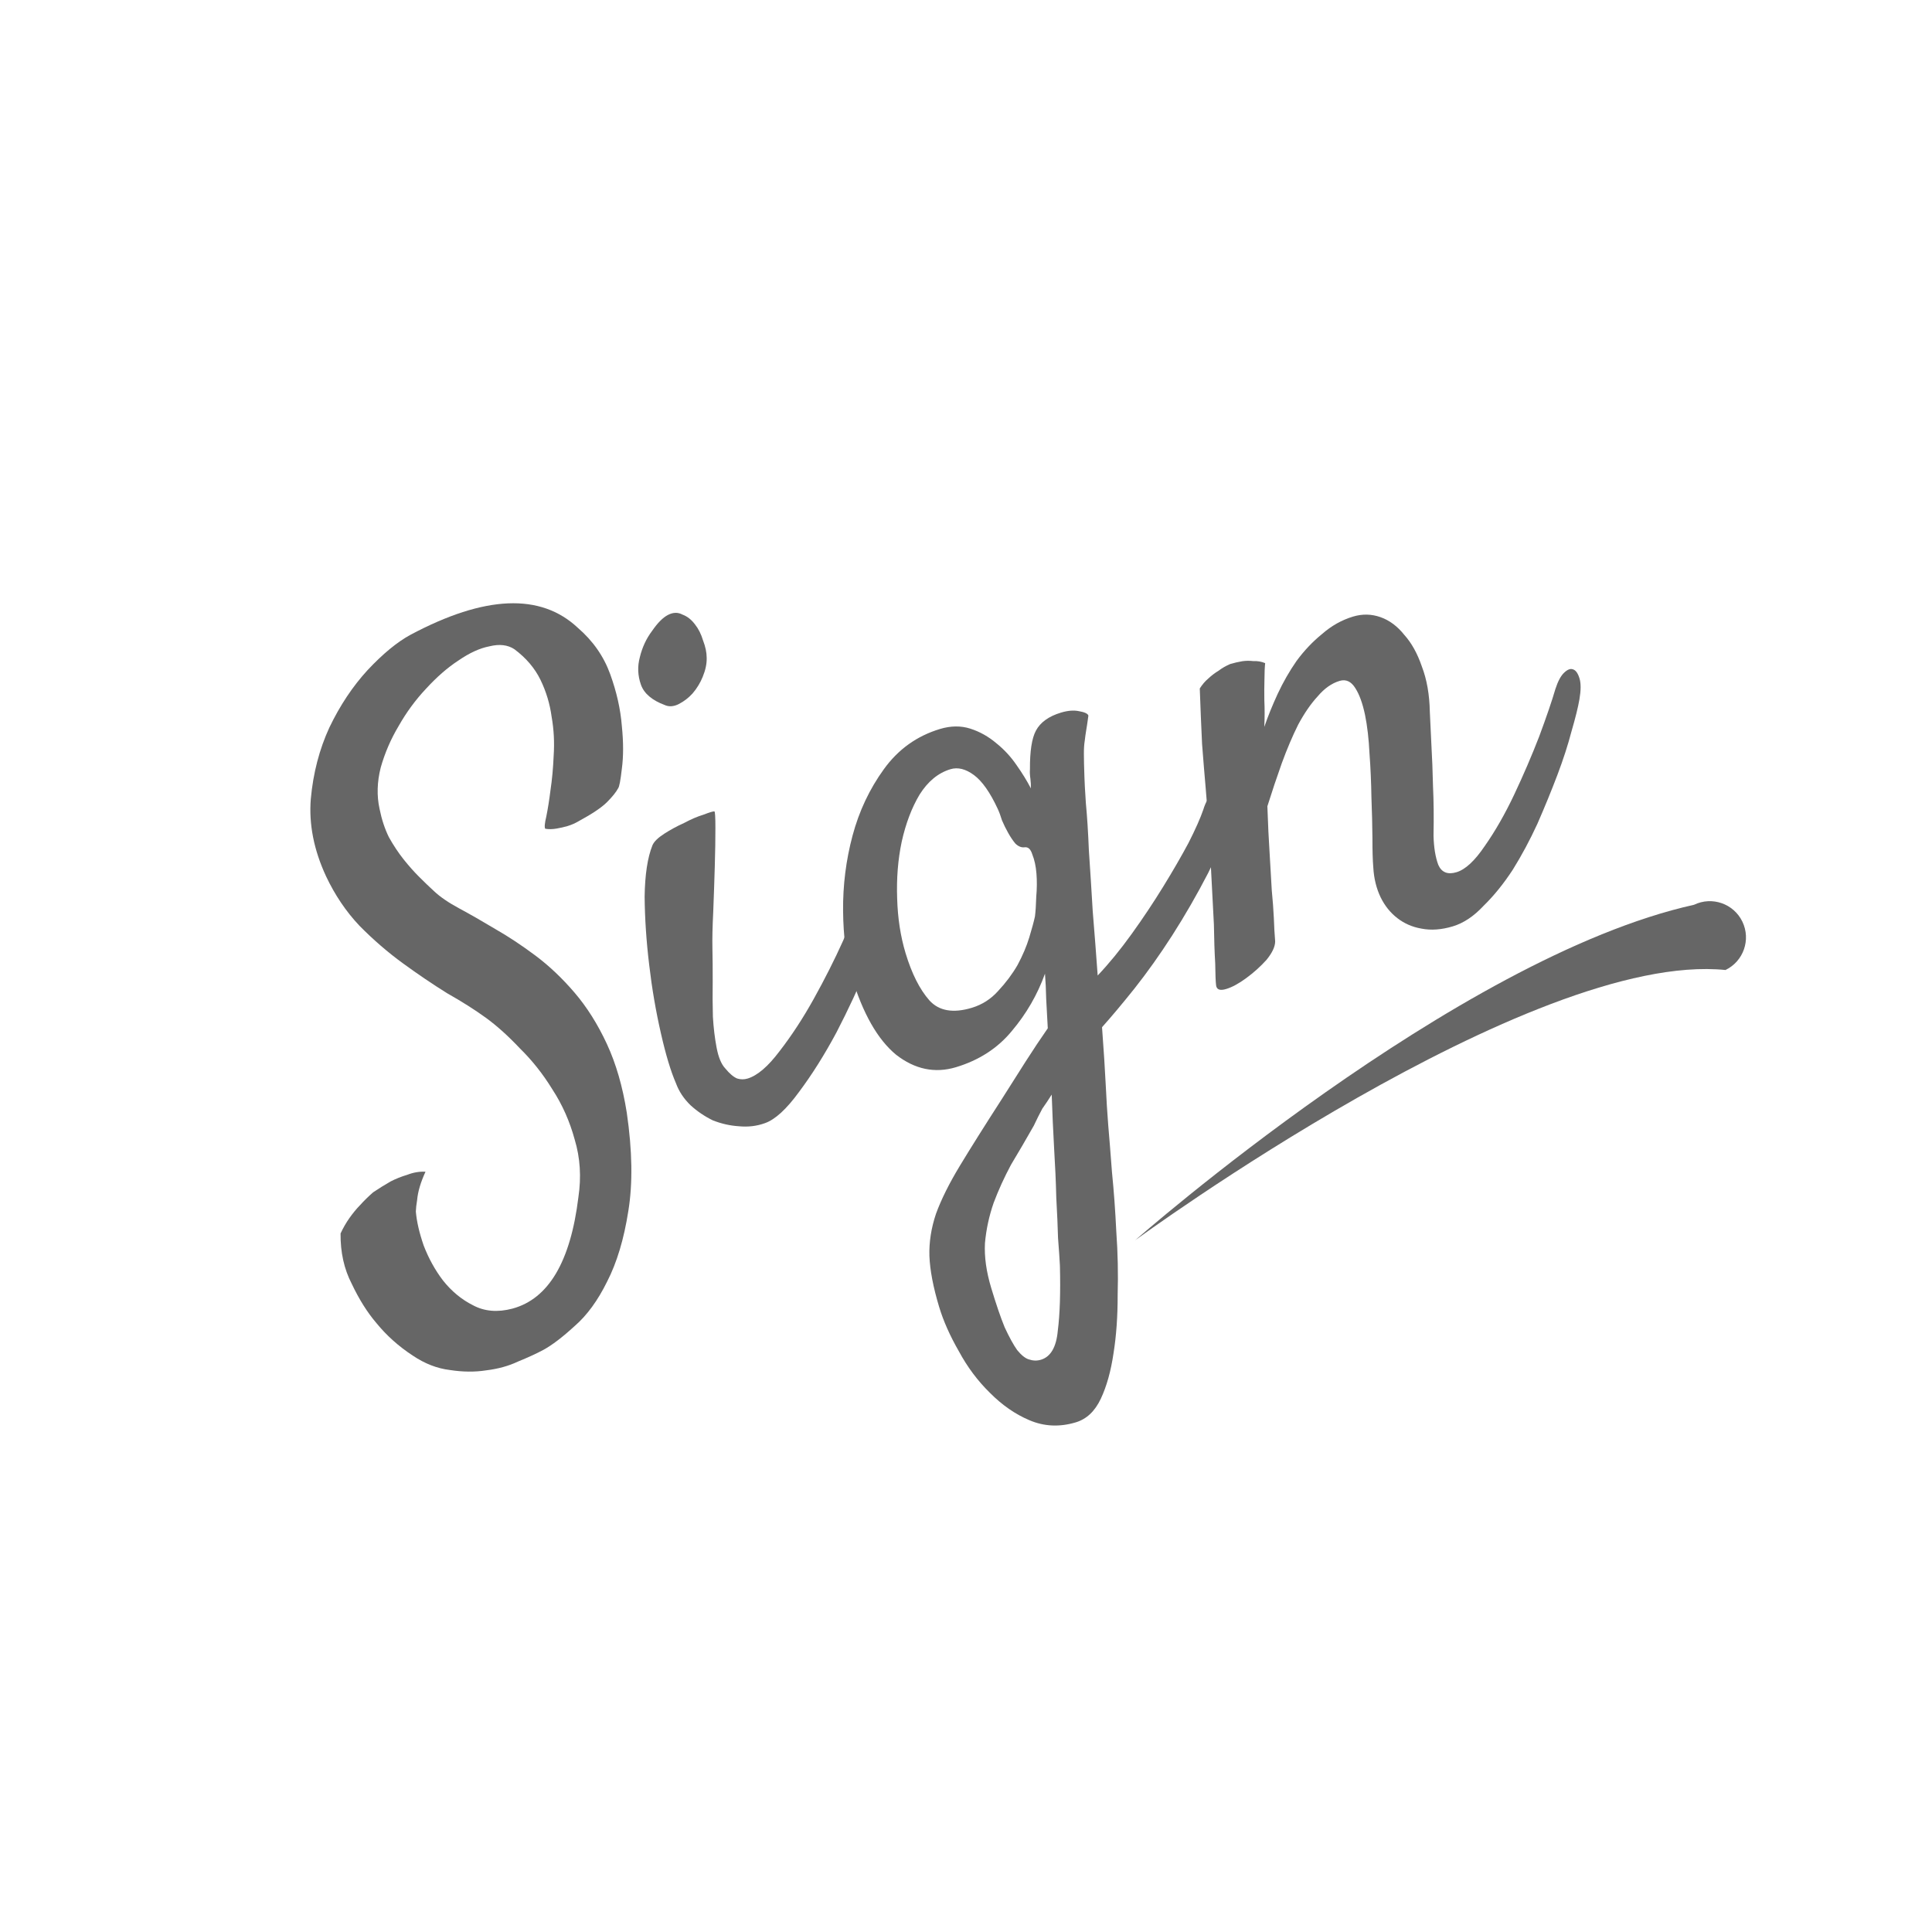
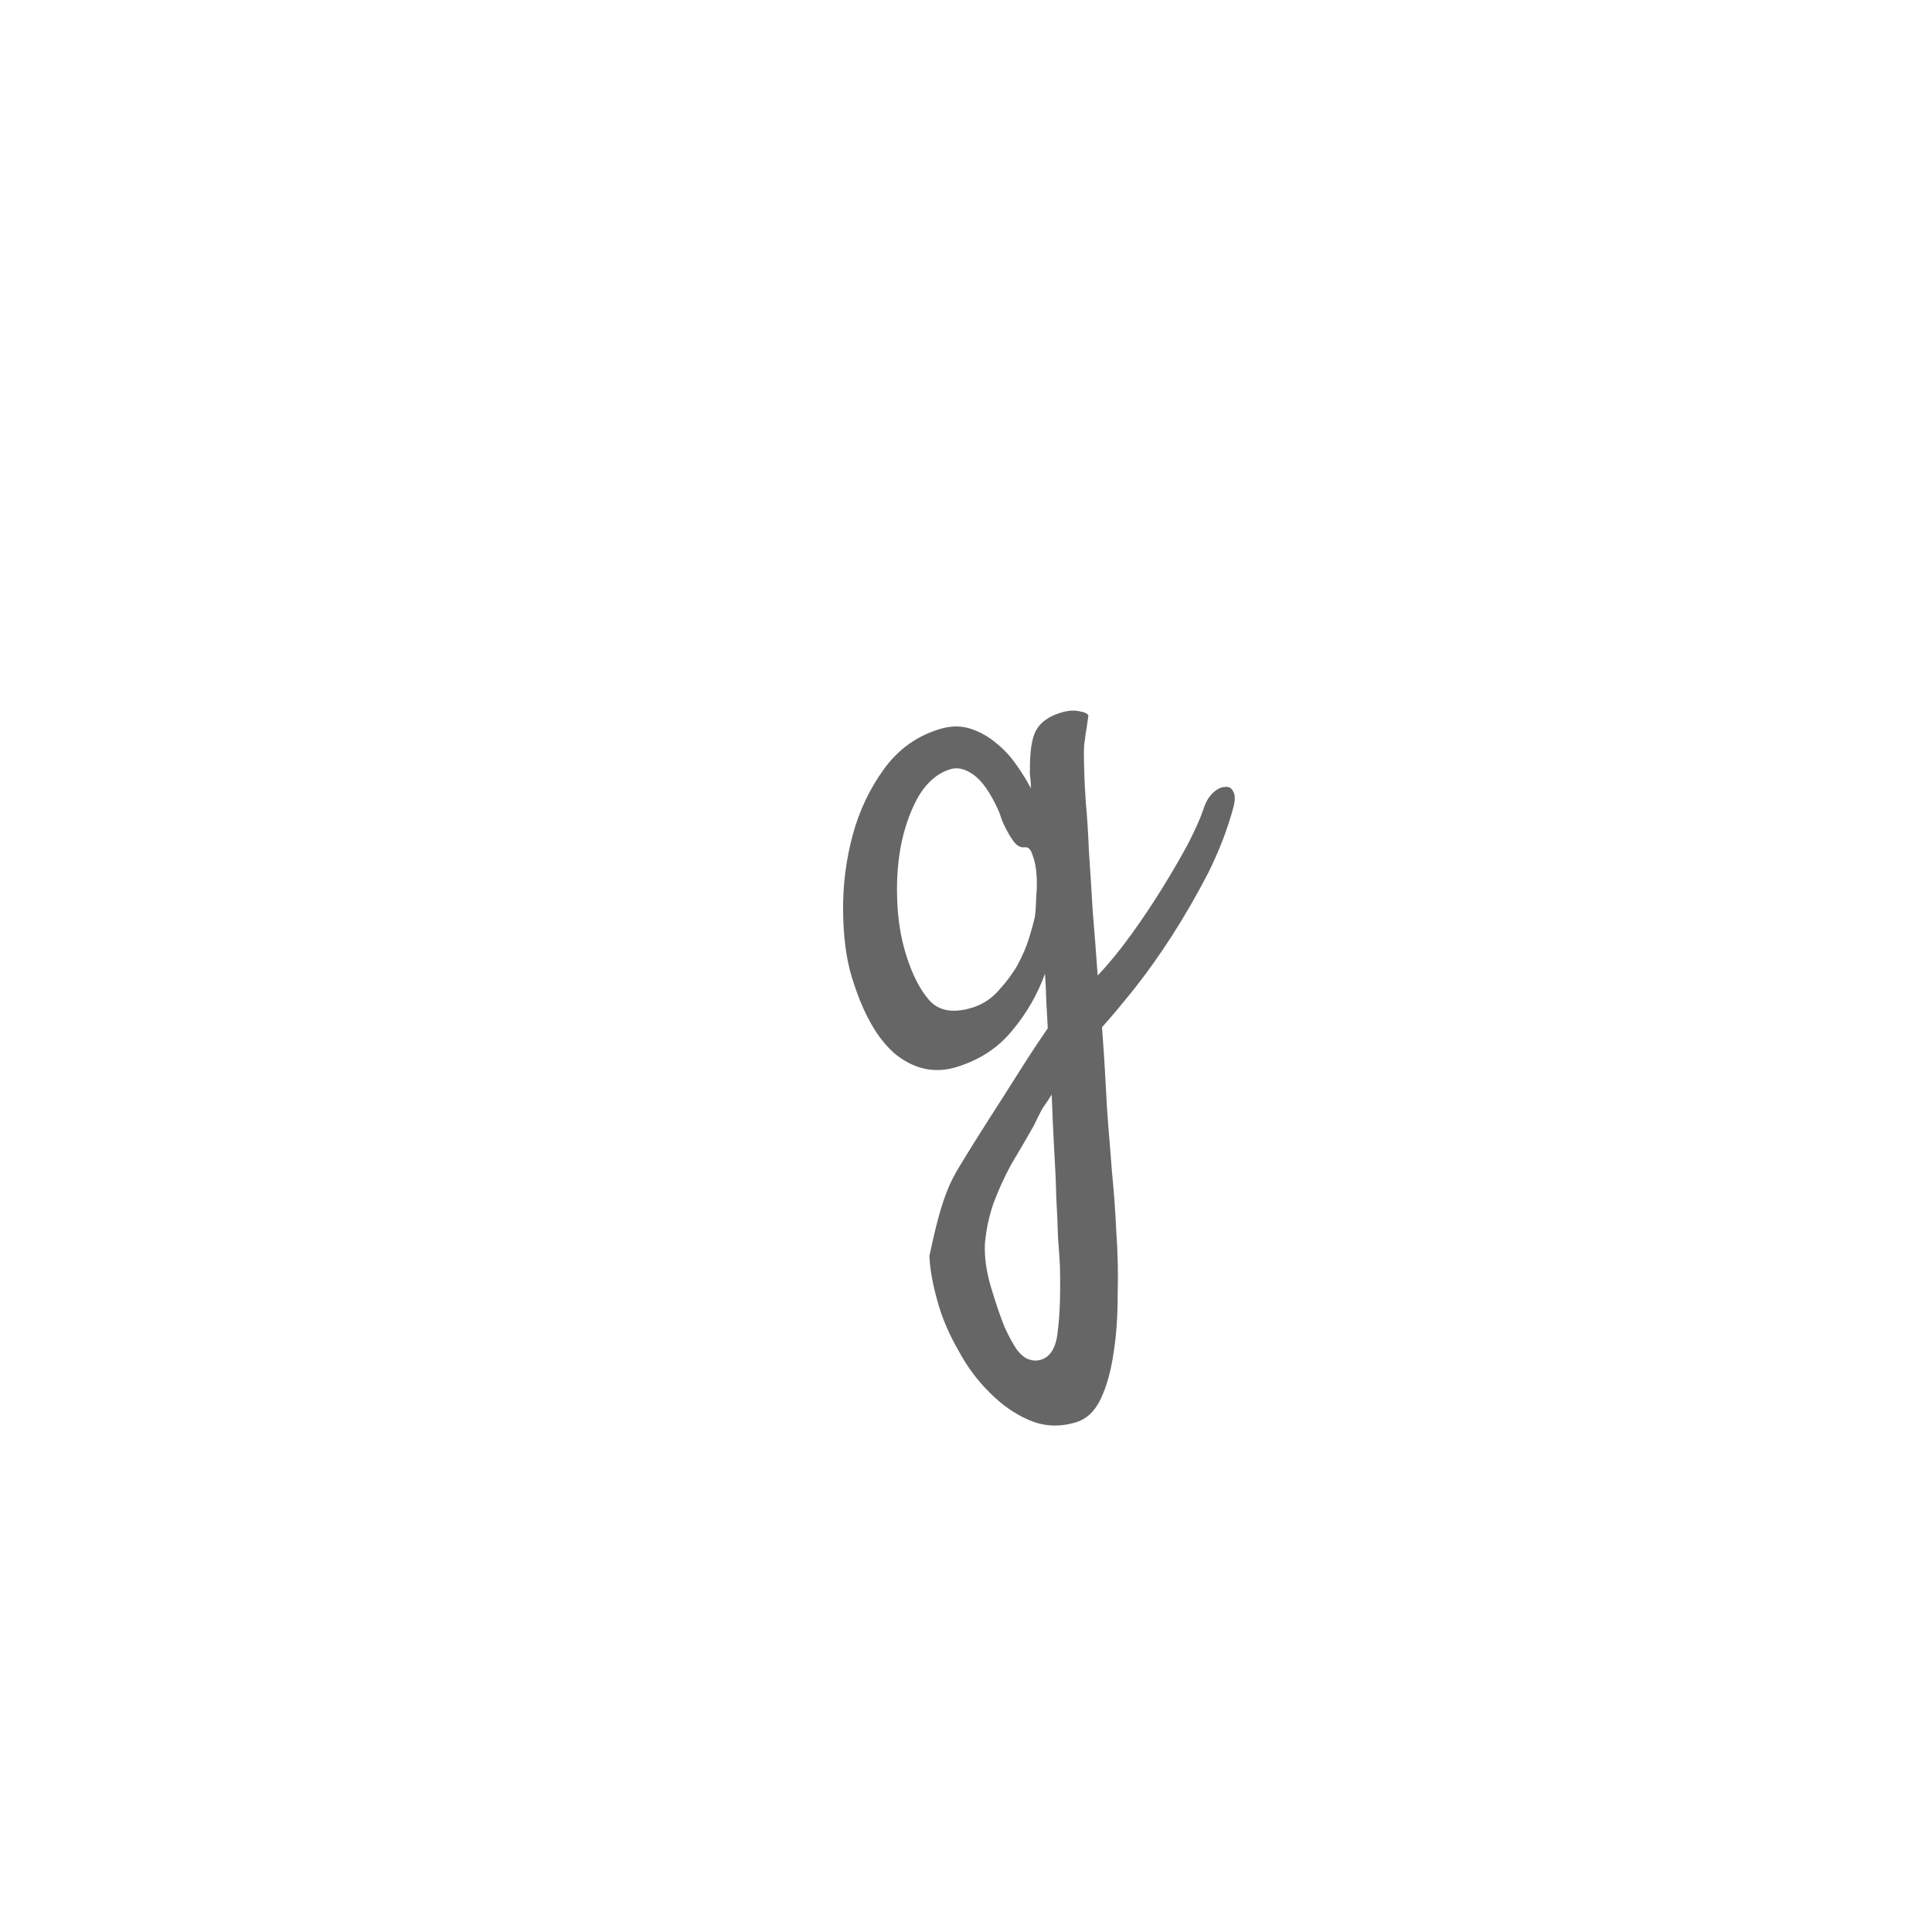
<svg xmlns="http://www.w3.org/2000/svg" width="100" height="100" viewBox="0 0 100 100" fill="none">
-   <path d="M89.312 50.207C79.24 49.187 58.757 64.195 58.757 64.195C58.757 64.195 75.393 49.56 87.683 46.831C88.615 46.381 89.735 46.772 90.185 47.704C90.635 48.636 90.244 49.757 89.312 50.207Z" fill="#666666" />
-   <path d="M28.222 42.896C28.174 42.827 28.192 42.614 28.278 42.255C28.356 41.871 28.428 41.42 28.493 40.901C28.576 40.35 28.631 39.751 28.658 39.105C28.703 38.426 28.668 37.758 28.552 37.1C28.462 36.434 28.271 35.798 27.978 35.194C27.685 34.589 27.235 34.059 26.627 33.605C26.282 33.376 25.851 33.326 25.336 33.453C24.838 33.548 24.302 33.792 23.729 34.187C23.173 34.548 22.614 35.035 22.051 35.648C21.506 36.228 21.035 36.87 20.637 37.572C20.232 38.248 19.922 38.965 19.707 39.723C19.517 40.473 19.497 41.186 19.645 41.862C19.755 42.411 19.917 42.903 20.131 43.337C20.371 43.764 20.624 44.145 20.891 44.481C21.158 44.816 21.43 45.122 21.708 45.399C21.985 45.676 22.238 45.919 22.467 46.127C22.777 46.421 23.213 46.72 23.775 47.022C24.337 47.324 24.955 47.678 25.632 48.084C26.3 48.465 26.991 48.922 27.706 49.455C28.42 49.988 29.098 50.63 29.739 51.379C30.38 52.128 30.938 53.014 31.412 54.035C31.886 55.057 32.229 56.242 32.442 57.592C32.729 59.557 32.756 61.254 32.522 62.683C32.295 64.137 31.929 65.356 31.422 66.34C30.941 67.317 30.383 68.081 29.746 68.634C29.117 69.211 28.577 69.623 28.125 69.87C27.767 70.061 27.329 70.263 26.811 70.474C26.327 70.703 25.777 70.855 25.163 70.929C24.581 71.021 23.956 71.015 23.288 70.912C22.628 70.833 21.985 70.584 21.36 70.162C20.635 69.687 20.01 69.127 19.483 68.482C19.012 67.931 18.587 67.255 18.208 66.454C17.81 65.687 17.617 64.817 17.628 63.843C17.763 63.553 17.917 63.285 18.092 63.038C18.267 62.791 18.449 62.57 18.64 62.374C18.848 62.145 19.072 61.925 19.313 61.714C19.612 61.513 19.916 61.324 20.223 61.149C20.486 61.014 20.771 60.9 21.075 60.809C21.398 60.684 21.714 60.63 22.024 60.648C21.773 61.194 21.629 61.681 21.591 62.108C21.551 62.342 21.529 62.543 21.524 62.711C21.568 63.224 21.702 63.808 21.927 64.461C22.184 65.132 22.519 65.738 22.931 66.279C23.376 66.838 23.892 67.264 24.48 67.559C25.074 67.879 25.756 67.937 26.526 67.733C28.394 67.225 29.531 65.302 29.938 61.964C30.094 60.919 30.03 59.927 29.747 58.986C29.489 58.038 29.103 57.17 28.589 56.383C28.1 55.587 27.541 54.883 26.913 54.268C26.303 53.62 25.714 53.091 25.147 52.679C24.58 52.268 23.913 51.845 23.145 51.411C22.395 50.944 21.63 50.426 20.849 49.857C20.069 49.289 19.32 48.641 18.603 47.914C17.911 47.181 17.336 46.328 16.877 45.357C16.245 43.995 15.982 42.661 16.087 41.354C16.209 40.014 16.53 38.781 17.049 37.655C17.593 36.52 18.25 35.532 19.021 34.69C19.817 33.84 20.561 33.228 21.251 32.854C25.093 30.809 27.978 30.689 29.905 32.492C30.691 33.17 31.251 33.972 31.585 34.897C31.919 35.822 32.12 36.718 32.187 37.585C32.272 38.418 32.272 39.153 32.187 39.789C32.119 40.391 32.055 40.729 31.994 40.803C31.888 41.002 31.696 41.239 31.42 41.517C31.143 41.794 30.66 42.12 29.97 42.494C29.782 42.606 29.587 42.693 29.384 42.754C29.206 42.807 29.012 42.852 28.801 42.888C28.59 42.924 28.397 42.926 28.222 42.896Z" fill="#666666" />
-   <path d="M36.578 34.051C36.586 34.354 36.518 34.679 36.374 35.028C36.248 35.343 36.071 35.632 35.846 35.894C35.638 36.123 35.402 36.304 35.138 36.439C34.874 36.574 34.63 36.592 34.407 36.493C33.751 36.247 33.342 35.9 33.178 35.45C33.008 34.974 32.988 34.495 33.119 34.012C33.243 33.504 33.453 33.052 33.75 32.658C34.038 32.238 34.315 31.961 34.579 31.826C34.843 31.691 35.09 31.686 35.322 31.81C35.571 31.901 35.788 32.072 35.974 32.321C36.152 32.544 36.291 32.821 36.39 33.151C36.515 33.474 36.578 33.774 36.578 34.051ZM33.77 43.754C33.851 43.563 34.054 43.364 34.379 43.155C34.703 42.946 35.048 42.759 35.414 42.594C35.772 42.403 36.103 42.261 36.407 42.169C36.73 42.045 36.92 41.987 36.979 41.998C37.012 42.015 37.029 42.301 37.029 42.855C37.03 43.41 37.02 44.064 36.998 44.819C36.976 45.574 36.95 46.358 36.918 47.172C36.878 47.96 36.864 48.602 36.875 49.098C36.886 49.593 36.891 50.16 36.889 50.798C36.88 51.411 36.883 52.02 36.899 52.625C36.933 53.197 36.997 53.732 37.092 54.23C37.187 54.728 37.336 55.085 37.539 55.301C37.758 55.568 37.963 55.742 38.154 55.823C38.336 55.879 38.517 55.88 38.694 55.826C39.202 55.673 39.752 55.203 40.346 54.414C40.964 53.618 41.552 52.72 42.109 51.721C42.684 50.688 43.196 49.675 43.644 48.68C44.084 47.66 44.397 46.859 44.581 46.277C44.708 45.962 44.861 45.735 45.041 45.598C45.246 45.453 45.428 45.412 45.586 45.475C45.769 45.531 45.895 45.673 45.963 45.902C46.058 46.123 46.062 46.413 45.976 46.772C45.784 47.605 45.444 48.637 44.956 49.865C44.46 51.068 43.906 52.261 43.293 53.443C42.672 54.6 42.026 55.627 41.355 56.522C40.708 57.41 40.122 57.947 39.597 58.133C39.173 58.288 38.718 58.342 38.233 58.294C37.781 58.264 37.335 58.163 36.896 57.99C36.474 57.784 36.091 57.525 35.748 57.213C35.397 56.875 35.144 56.494 34.988 56.07C34.721 55.457 34.46 54.593 34.207 53.477C33.946 52.336 33.745 51.163 33.604 49.958C33.455 48.728 33.376 47.546 33.366 46.412C33.382 45.271 33.517 44.385 33.77 43.754Z" fill="#666666" />
-   <path d="M57.361 58.228C57.417 58.876 57.482 59.688 57.555 60.665C57.653 61.633 57.728 62.664 57.78 63.757C57.858 64.842 57.881 65.93 57.85 67.021C57.852 68.129 57.781 69.135 57.637 70.037C57.501 70.965 57.282 71.752 56.978 72.398C56.674 73.044 56.243 73.451 55.684 73.62C54.847 73.872 54.047 73.836 53.284 73.511C52.555 73.204 51.872 72.731 51.236 72.09C50.608 71.476 50.075 70.763 49.637 69.953C49.174 69.15 48.831 68.38 48.609 67.643C48.303 66.626 48.135 65.748 48.106 65.008C48.085 64.294 48.198 63.567 48.446 62.827C48.719 62.079 49.133 61.248 49.688 60.332C50.242 59.416 50.963 58.27 51.85 56.894C52.281 56.21 52.694 55.559 53.089 54.941C53.484 54.323 53.866 53.751 54.233 53.224C54.207 52.678 54.18 52.173 54.151 51.71C54.14 51.215 54.119 50.777 54.088 50.399C53.696 51.487 53.122 52.478 52.367 53.371C51.637 54.256 50.675 54.878 49.482 55.238C48.39 55.566 47.356 55.351 46.38 54.592C45.422 53.8 44.655 52.45 44.081 50.544C43.797 49.604 43.65 48.47 43.638 47.143C43.626 45.816 43.789 44.52 44.127 43.254C44.465 41.987 45.006 40.84 45.749 39.813C46.491 38.785 47.459 38.092 48.652 37.732C49.211 37.564 49.735 37.558 50.225 37.715C50.716 37.873 51.166 38.125 51.575 38.473C51.977 38.796 52.327 39.175 52.624 39.612C52.915 40.024 53.159 40.422 53.358 40.805C53.362 40.638 53.355 40.474 53.334 40.313C53.306 40.128 53.298 39.964 53.31 39.822C53.304 38.881 53.407 38.212 53.62 37.816C53.85 37.386 54.283 37.075 54.917 36.884C55.273 36.777 55.584 36.753 55.851 36.811C56.143 36.861 56.304 36.938 56.335 37.039C56.292 37.357 56.256 37.604 56.225 37.779C56.195 37.955 56.169 38.143 56.146 38.343C56.116 38.519 56.101 38.745 56.102 39.022C56.102 39.299 56.111 39.699 56.13 40.22C56.133 40.413 56.158 40.863 56.204 41.569C56.269 42.243 56.321 43.059 56.36 44.017C56.425 44.968 56.492 46.015 56.559 47.159C56.653 48.295 56.738 49.406 56.816 50.492C57.404 49.871 57.991 49.154 58.576 48.34C59.162 47.526 59.705 46.71 60.207 45.894C60.709 45.078 61.146 44.322 61.518 43.628C61.883 42.908 62.138 42.332 62.285 41.9C62.396 41.534 62.559 41.249 62.775 41.045C62.99 40.842 63.195 40.739 63.388 40.736C63.599 40.7 63.747 40.78 63.834 40.976C63.938 41.138 63.939 41.415 63.835 41.807C63.535 42.923 63.099 44.052 62.53 45.194C61.952 46.311 61.334 47.384 60.675 48.414C60.034 49.411 59.383 50.328 58.721 51.165C58.078 51.969 57.517 52.637 57.041 53.168C57.131 54.389 57.195 55.381 57.232 56.146C57.269 56.911 57.311 57.605 57.361 58.228ZM50.3 52.164C50.833 52.003 51.286 51.714 51.659 51.297C52.057 50.872 52.393 50.424 52.666 49.954C52.932 49.458 53.135 48.981 53.274 48.523C53.413 48.066 53.511 47.703 53.569 47.436C53.602 47.177 53.624 46.838 53.636 46.418C53.674 45.991 53.677 45.588 53.646 45.209C53.615 44.831 53.545 44.505 53.435 44.233C53.351 43.954 53.216 43.828 53.031 43.856C52.871 43.877 52.713 43.813 52.558 43.666C52.428 43.511 52.304 43.327 52.184 43.113C52.064 42.9 51.957 42.683 51.863 42.462C51.794 42.233 51.72 42.033 51.641 41.863C51.246 41.012 50.835 40.429 50.408 40.114C49.981 39.799 49.577 39.699 49.196 39.814C48.562 40.005 48.029 40.443 47.598 41.127C47.193 41.803 46.884 42.617 46.672 43.568C46.478 44.486 46.4 45.466 46.437 46.508C46.466 47.525 46.611 48.465 46.871 49.33C47.193 50.397 47.605 51.215 48.109 51.784C48.605 52.328 49.336 52.454 50.3 52.164ZM53.878 70.38C54.385 70.227 54.677 69.723 54.752 68.869C54.86 68.033 54.896 66.913 54.861 65.51C54.845 65.182 54.813 64.706 54.764 64.084C54.748 63.479 54.717 62.781 54.673 61.99C54.654 61.192 54.616 60.33 54.559 59.405C54.509 58.505 54.468 57.589 54.436 56.656C54.287 56.895 54.125 57.138 53.95 57.385C53.808 57.649 53.661 57.943 53.509 58.266C53.112 58.968 52.719 59.64 52.331 60.284C51.977 60.945 51.677 61.604 51.431 62.26C51.194 62.941 51.044 63.638 50.981 64.35C50.944 65.054 51.052 65.826 51.305 66.664C51.557 67.503 51.789 68.181 52.001 68.7C52.238 69.211 52.453 69.603 52.647 69.878C52.865 70.144 53.066 70.306 53.249 70.361C53.465 70.435 53.675 70.441 53.878 70.38Z" fill="#666666" />
-   <path d="M75.197 47.948C74.613 48.124 74.07 48.163 73.57 48.064C73.103 47.983 72.688 47.803 72.327 47.523C71.966 47.244 71.679 46.887 71.465 46.453C71.243 45.993 71.115 45.477 71.082 44.905C71.05 44.526 71.036 44.018 71.037 43.38C71.031 42.716 71.014 42.014 70.985 41.275C70.973 40.502 70.941 39.749 70.886 39.017C70.849 38.252 70.772 37.583 70.655 37.008C70.529 36.408 70.362 35.946 70.153 35.62C69.937 35.27 69.664 35.144 69.334 35.244C68.928 35.366 68.551 35.632 68.204 36.042C67.849 36.426 67.512 36.915 67.192 37.511C66.899 38.098 66.615 38.766 66.342 39.513C66.087 40.228 65.839 40.968 65.599 41.733C65.631 42.666 65.67 43.486 65.717 44.192C65.756 44.874 65.792 45.5 65.826 46.072C65.878 46.611 65.914 47.099 65.935 47.536C65.948 47.948 65.971 48.343 66.002 48.722C66.002 48.999 65.85 49.322 65.546 49.691C65.234 50.035 64.885 50.348 64.5 50.63C64.114 50.913 63.769 51.1 63.464 51.191C63.134 51.291 62.96 51.219 62.942 50.975C62.922 50.815 62.907 50.445 62.899 49.865C62.865 49.293 62.842 48.621 62.831 47.848C62.786 47.057 62.743 46.225 62.701 45.35C62.659 44.476 62.616 43.643 62.572 42.853C62.523 42.23 62.467 41.54 62.405 40.782C62.348 40.134 62.286 39.377 62.219 38.51C62.177 37.636 62.137 36.677 62.1 35.635C62.232 35.429 62.375 35.261 62.53 35.131C62.703 34.968 62.883 34.831 63.07 34.719C63.251 34.581 63.451 34.466 63.672 34.371C63.875 34.31 64.082 34.262 64.293 34.226C64.478 34.198 64.671 34.195 64.871 34.218C65.09 34.208 65.294 34.243 65.485 34.324C65.462 34.525 65.45 34.806 65.448 35.167C65.439 35.502 65.436 35.863 65.442 36.25C65.463 36.687 65.463 37.145 65.44 37.623C65.632 37.066 65.863 36.497 66.131 35.917C66.417 35.305 66.744 34.735 67.111 34.208C67.504 33.674 67.945 33.209 68.435 32.812C68.917 32.389 69.45 32.09 70.034 31.914C70.516 31.769 70.99 31.779 71.455 31.944C71.92 32.108 72.33 32.414 72.686 32.861C73.06 33.276 73.364 33.822 73.596 34.5C73.853 35.171 73.99 35.948 74.007 36.83L74.093 38.633C74.127 39.205 74.153 39.89 74.172 40.689C74.209 41.454 74.218 42.31 74.199 43.259C74.215 43.864 74.297 44.366 74.445 44.765C74.618 45.156 74.933 45.283 75.39 45.145C75.847 45.008 76.334 44.556 76.851 43.79C77.394 43.017 77.901 42.129 78.375 41.127C78.848 40.125 79.28 39.122 79.669 38.118C80.051 37.088 80.331 36.269 80.508 35.661C80.637 35.262 80.787 34.981 80.96 34.818C81.132 34.655 81.281 34.597 81.405 34.642C81.555 34.68 81.672 34.839 81.756 35.119C81.833 35.373 81.831 35.734 81.75 36.202C81.68 36.611 81.542 37.165 81.338 37.865C81.158 38.556 80.914 39.309 80.606 40.123C80.297 40.936 79.954 41.774 79.577 42.636C79.192 43.473 78.767 44.267 78.301 45.017C77.827 45.742 77.322 46.365 76.787 46.887C76.285 47.426 75.755 47.78 75.197 47.948Z" fill="#666666" />
+   <path d="M57.361 58.228C57.417 58.876 57.482 59.688 57.555 60.665C57.653 61.633 57.728 62.664 57.78 63.757C57.858 64.842 57.881 65.93 57.85 67.021C57.852 68.129 57.781 69.135 57.637 70.037C57.501 70.965 57.282 71.752 56.978 72.398C56.674 73.044 56.243 73.451 55.684 73.62C54.847 73.872 54.047 73.836 53.284 73.511C52.555 73.204 51.872 72.731 51.236 72.09C50.608 71.476 50.075 70.763 49.637 69.953C49.174 69.15 48.831 68.38 48.609 67.643C48.303 66.626 48.135 65.748 48.106 65.008C48.719 62.079 49.133 61.248 49.688 60.332C50.242 59.416 50.963 58.27 51.85 56.894C52.281 56.21 52.694 55.559 53.089 54.941C53.484 54.323 53.866 53.751 54.233 53.224C54.207 52.678 54.18 52.173 54.151 51.71C54.14 51.215 54.119 50.777 54.088 50.399C53.696 51.487 53.122 52.478 52.367 53.371C51.637 54.256 50.675 54.878 49.482 55.238C48.39 55.566 47.356 55.351 46.38 54.592C45.422 53.8 44.655 52.45 44.081 50.544C43.797 49.604 43.65 48.47 43.638 47.143C43.626 45.816 43.789 44.52 44.127 43.254C44.465 41.987 45.006 40.84 45.749 39.813C46.491 38.785 47.459 38.092 48.652 37.732C49.211 37.564 49.735 37.558 50.225 37.715C50.716 37.873 51.166 38.125 51.575 38.473C51.977 38.796 52.327 39.175 52.624 39.612C52.915 40.024 53.159 40.422 53.358 40.805C53.362 40.638 53.355 40.474 53.334 40.313C53.306 40.128 53.298 39.964 53.31 39.822C53.304 38.881 53.407 38.212 53.62 37.816C53.85 37.386 54.283 37.075 54.917 36.884C55.273 36.777 55.584 36.753 55.851 36.811C56.143 36.861 56.304 36.938 56.335 37.039C56.292 37.357 56.256 37.604 56.225 37.779C56.195 37.955 56.169 38.143 56.146 38.343C56.116 38.519 56.101 38.745 56.102 39.022C56.102 39.299 56.111 39.699 56.13 40.22C56.133 40.413 56.158 40.863 56.204 41.569C56.269 42.243 56.321 43.059 56.36 44.017C56.425 44.968 56.492 46.015 56.559 47.159C56.653 48.295 56.738 49.406 56.816 50.492C57.404 49.871 57.991 49.154 58.576 48.34C59.162 47.526 59.705 46.71 60.207 45.894C60.709 45.078 61.146 44.322 61.518 43.628C61.883 42.908 62.138 42.332 62.285 41.9C62.396 41.534 62.559 41.249 62.775 41.045C62.99 40.842 63.195 40.739 63.388 40.736C63.599 40.7 63.747 40.78 63.834 40.976C63.938 41.138 63.939 41.415 63.835 41.807C63.535 42.923 63.099 44.052 62.53 45.194C61.952 46.311 61.334 47.384 60.675 48.414C60.034 49.411 59.383 50.328 58.721 51.165C58.078 51.969 57.517 52.637 57.041 53.168C57.131 54.389 57.195 55.381 57.232 56.146C57.269 56.911 57.311 57.605 57.361 58.228ZM50.3 52.164C50.833 52.003 51.286 51.714 51.659 51.297C52.057 50.872 52.393 50.424 52.666 49.954C52.932 49.458 53.135 48.981 53.274 48.523C53.413 48.066 53.511 47.703 53.569 47.436C53.602 47.177 53.624 46.838 53.636 46.418C53.674 45.991 53.677 45.588 53.646 45.209C53.615 44.831 53.545 44.505 53.435 44.233C53.351 43.954 53.216 43.828 53.031 43.856C52.871 43.877 52.713 43.813 52.558 43.666C52.428 43.511 52.304 43.327 52.184 43.113C52.064 42.9 51.957 42.683 51.863 42.462C51.794 42.233 51.72 42.033 51.641 41.863C51.246 41.012 50.835 40.429 50.408 40.114C49.981 39.799 49.577 39.699 49.196 39.814C48.562 40.005 48.029 40.443 47.598 41.127C47.193 41.803 46.884 42.617 46.672 43.568C46.478 44.486 46.4 45.466 46.437 46.508C46.466 47.525 46.611 48.465 46.871 49.33C47.193 50.397 47.605 51.215 48.109 51.784C48.605 52.328 49.336 52.454 50.3 52.164ZM53.878 70.38C54.385 70.227 54.677 69.723 54.752 68.869C54.86 68.033 54.896 66.913 54.861 65.51C54.845 65.182 54.813 64.706 54.764 64.084C54.748 63.479 54.717 62.781 54.673 61.99C54.654 61.192 54.616 60.33 54.559 59.405C54.509 58.505 54.468 57.589 54.436 56.656C54.287 56.895 54.125 57.138 53.95 57.385C53.808 57.649 53.661 57.943 53.509 58.266C53.112 58.968 52.719 59.64 52.331 60.284C51.977 60.945 51.677 61.604 51.431 62.26C51.194 62.941 51.044 63.638 50.981 64.35C50.944 65.054 51.052 65.826 51.305 66.664C51.557 67.503 51.789 68.181 52.001 68.7C52.238 69.211 52.453 69.603 52.647 69.878C52.865 70.144 53.066 70.306 53.249 70.361C53.465 70.435 53.675 70.441 53.878 70.38Z" fill="#666666" />
</svg>